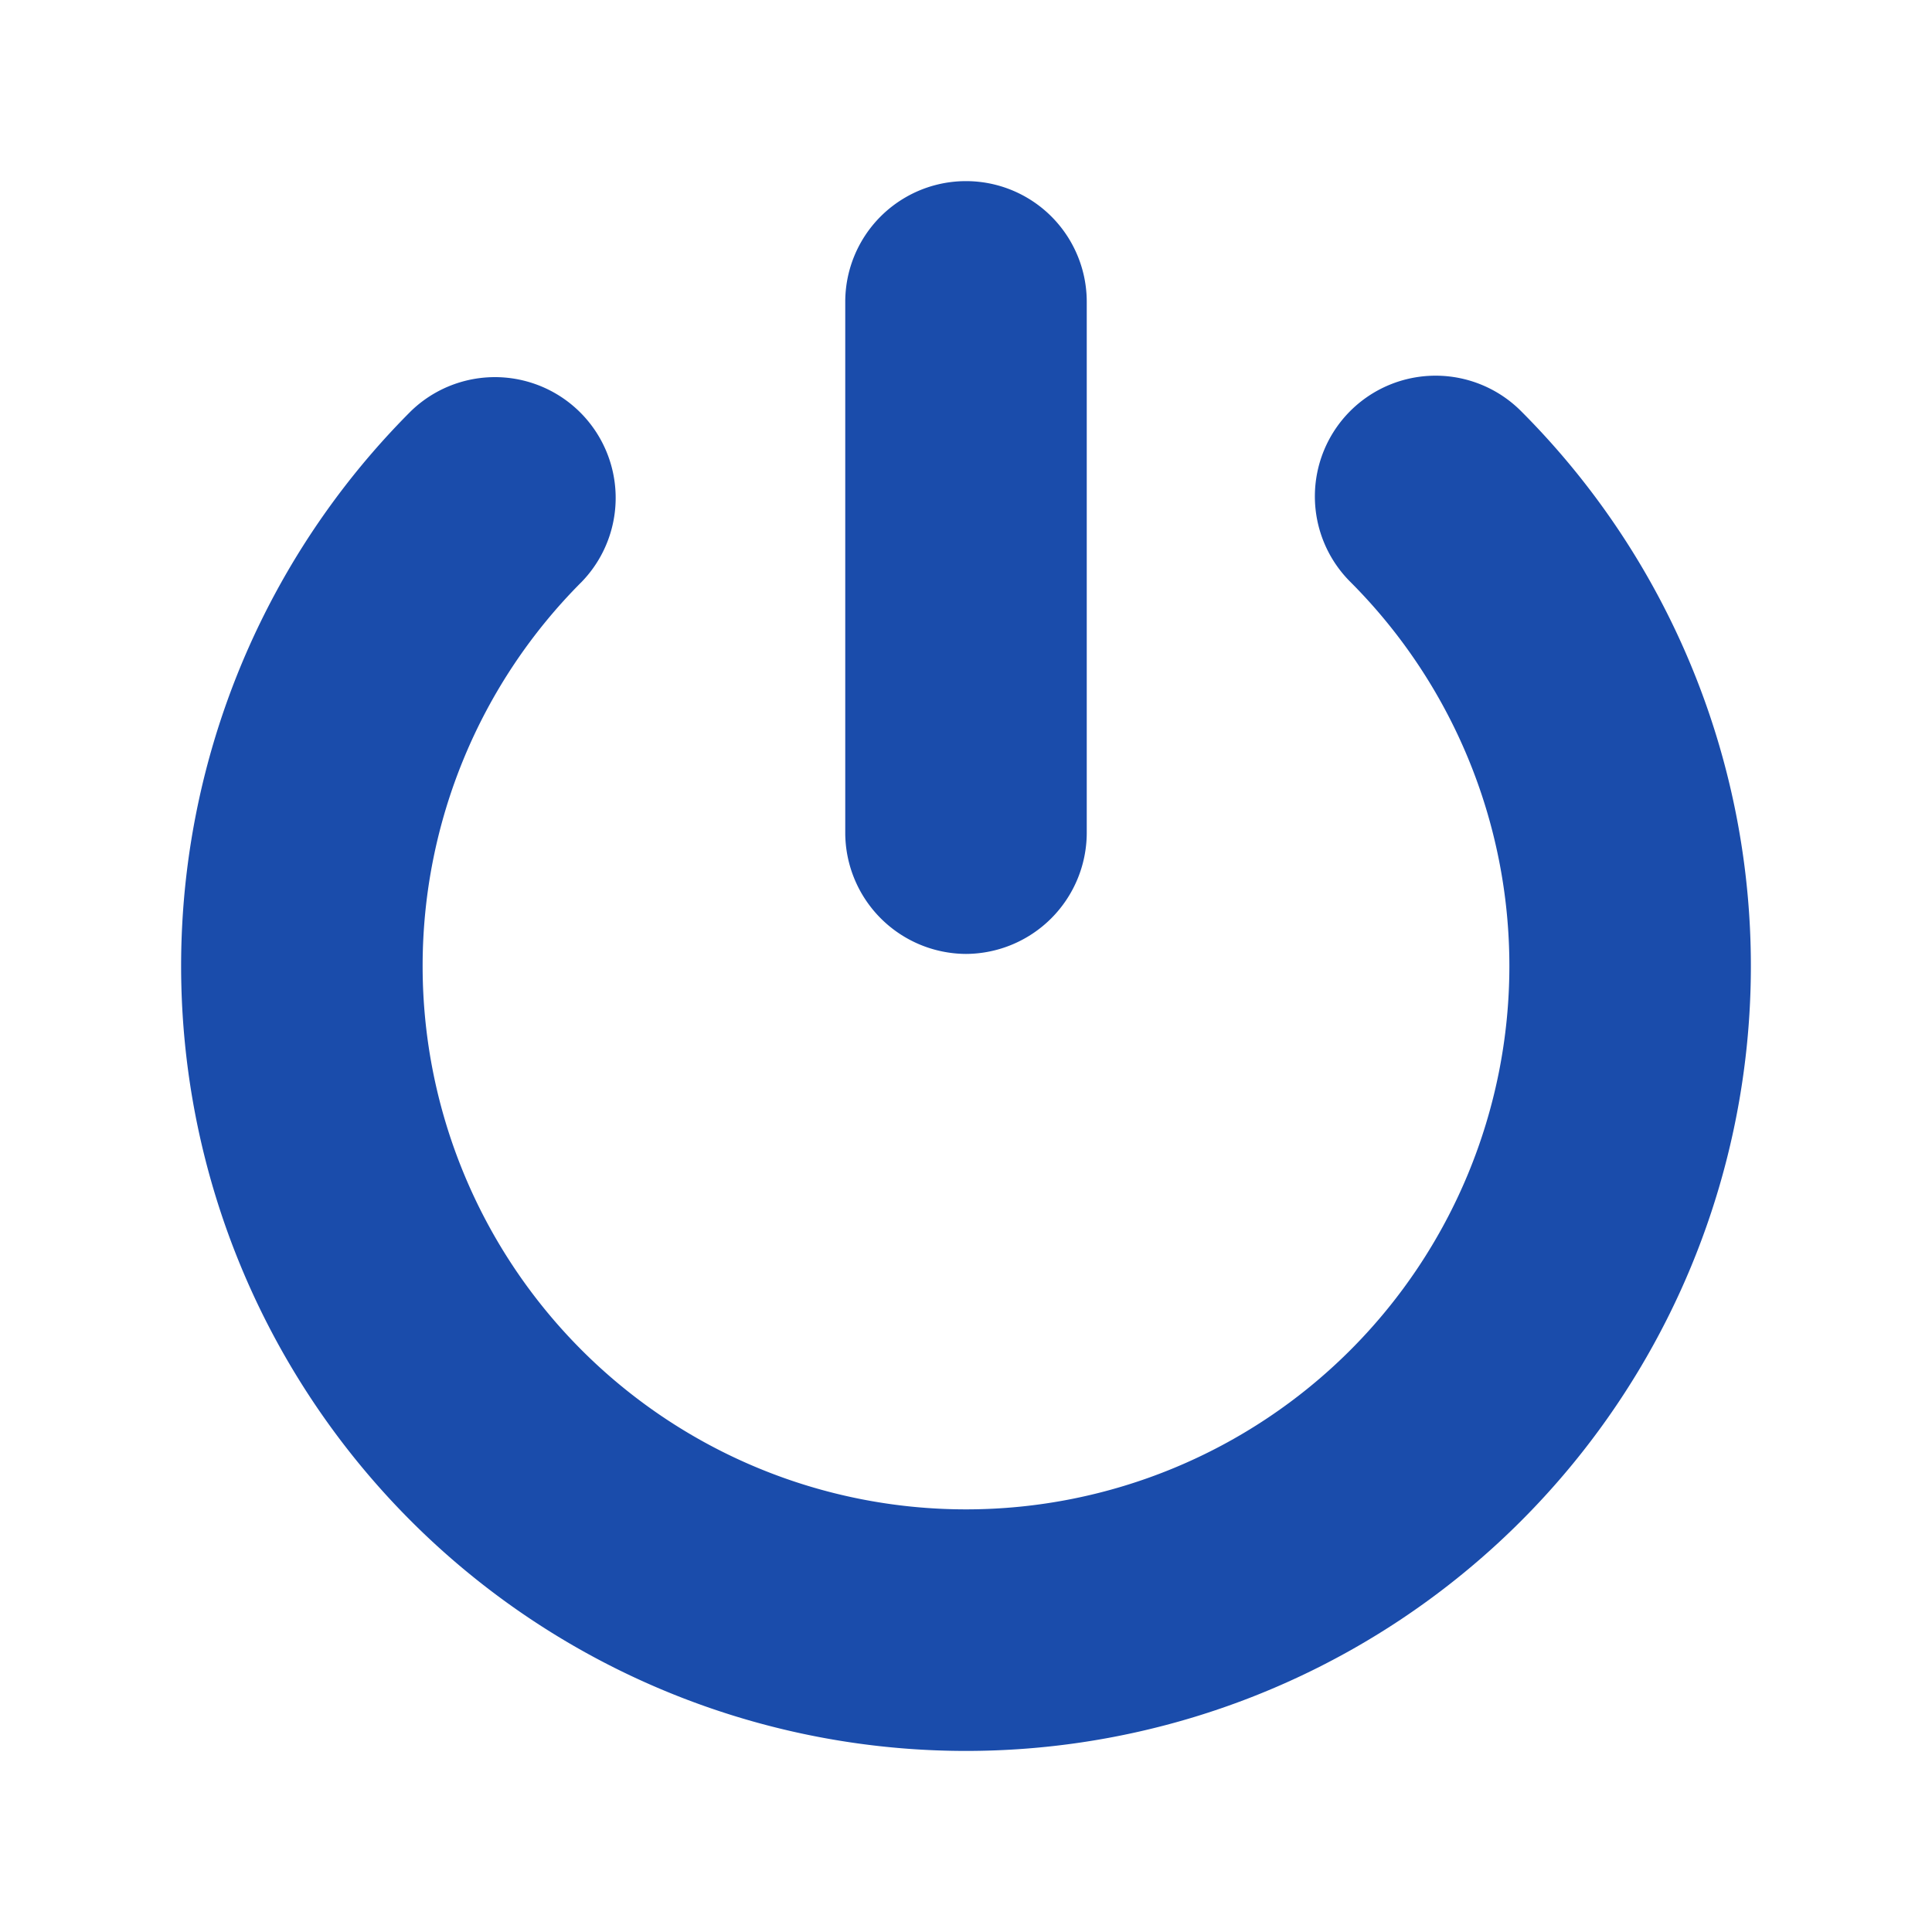
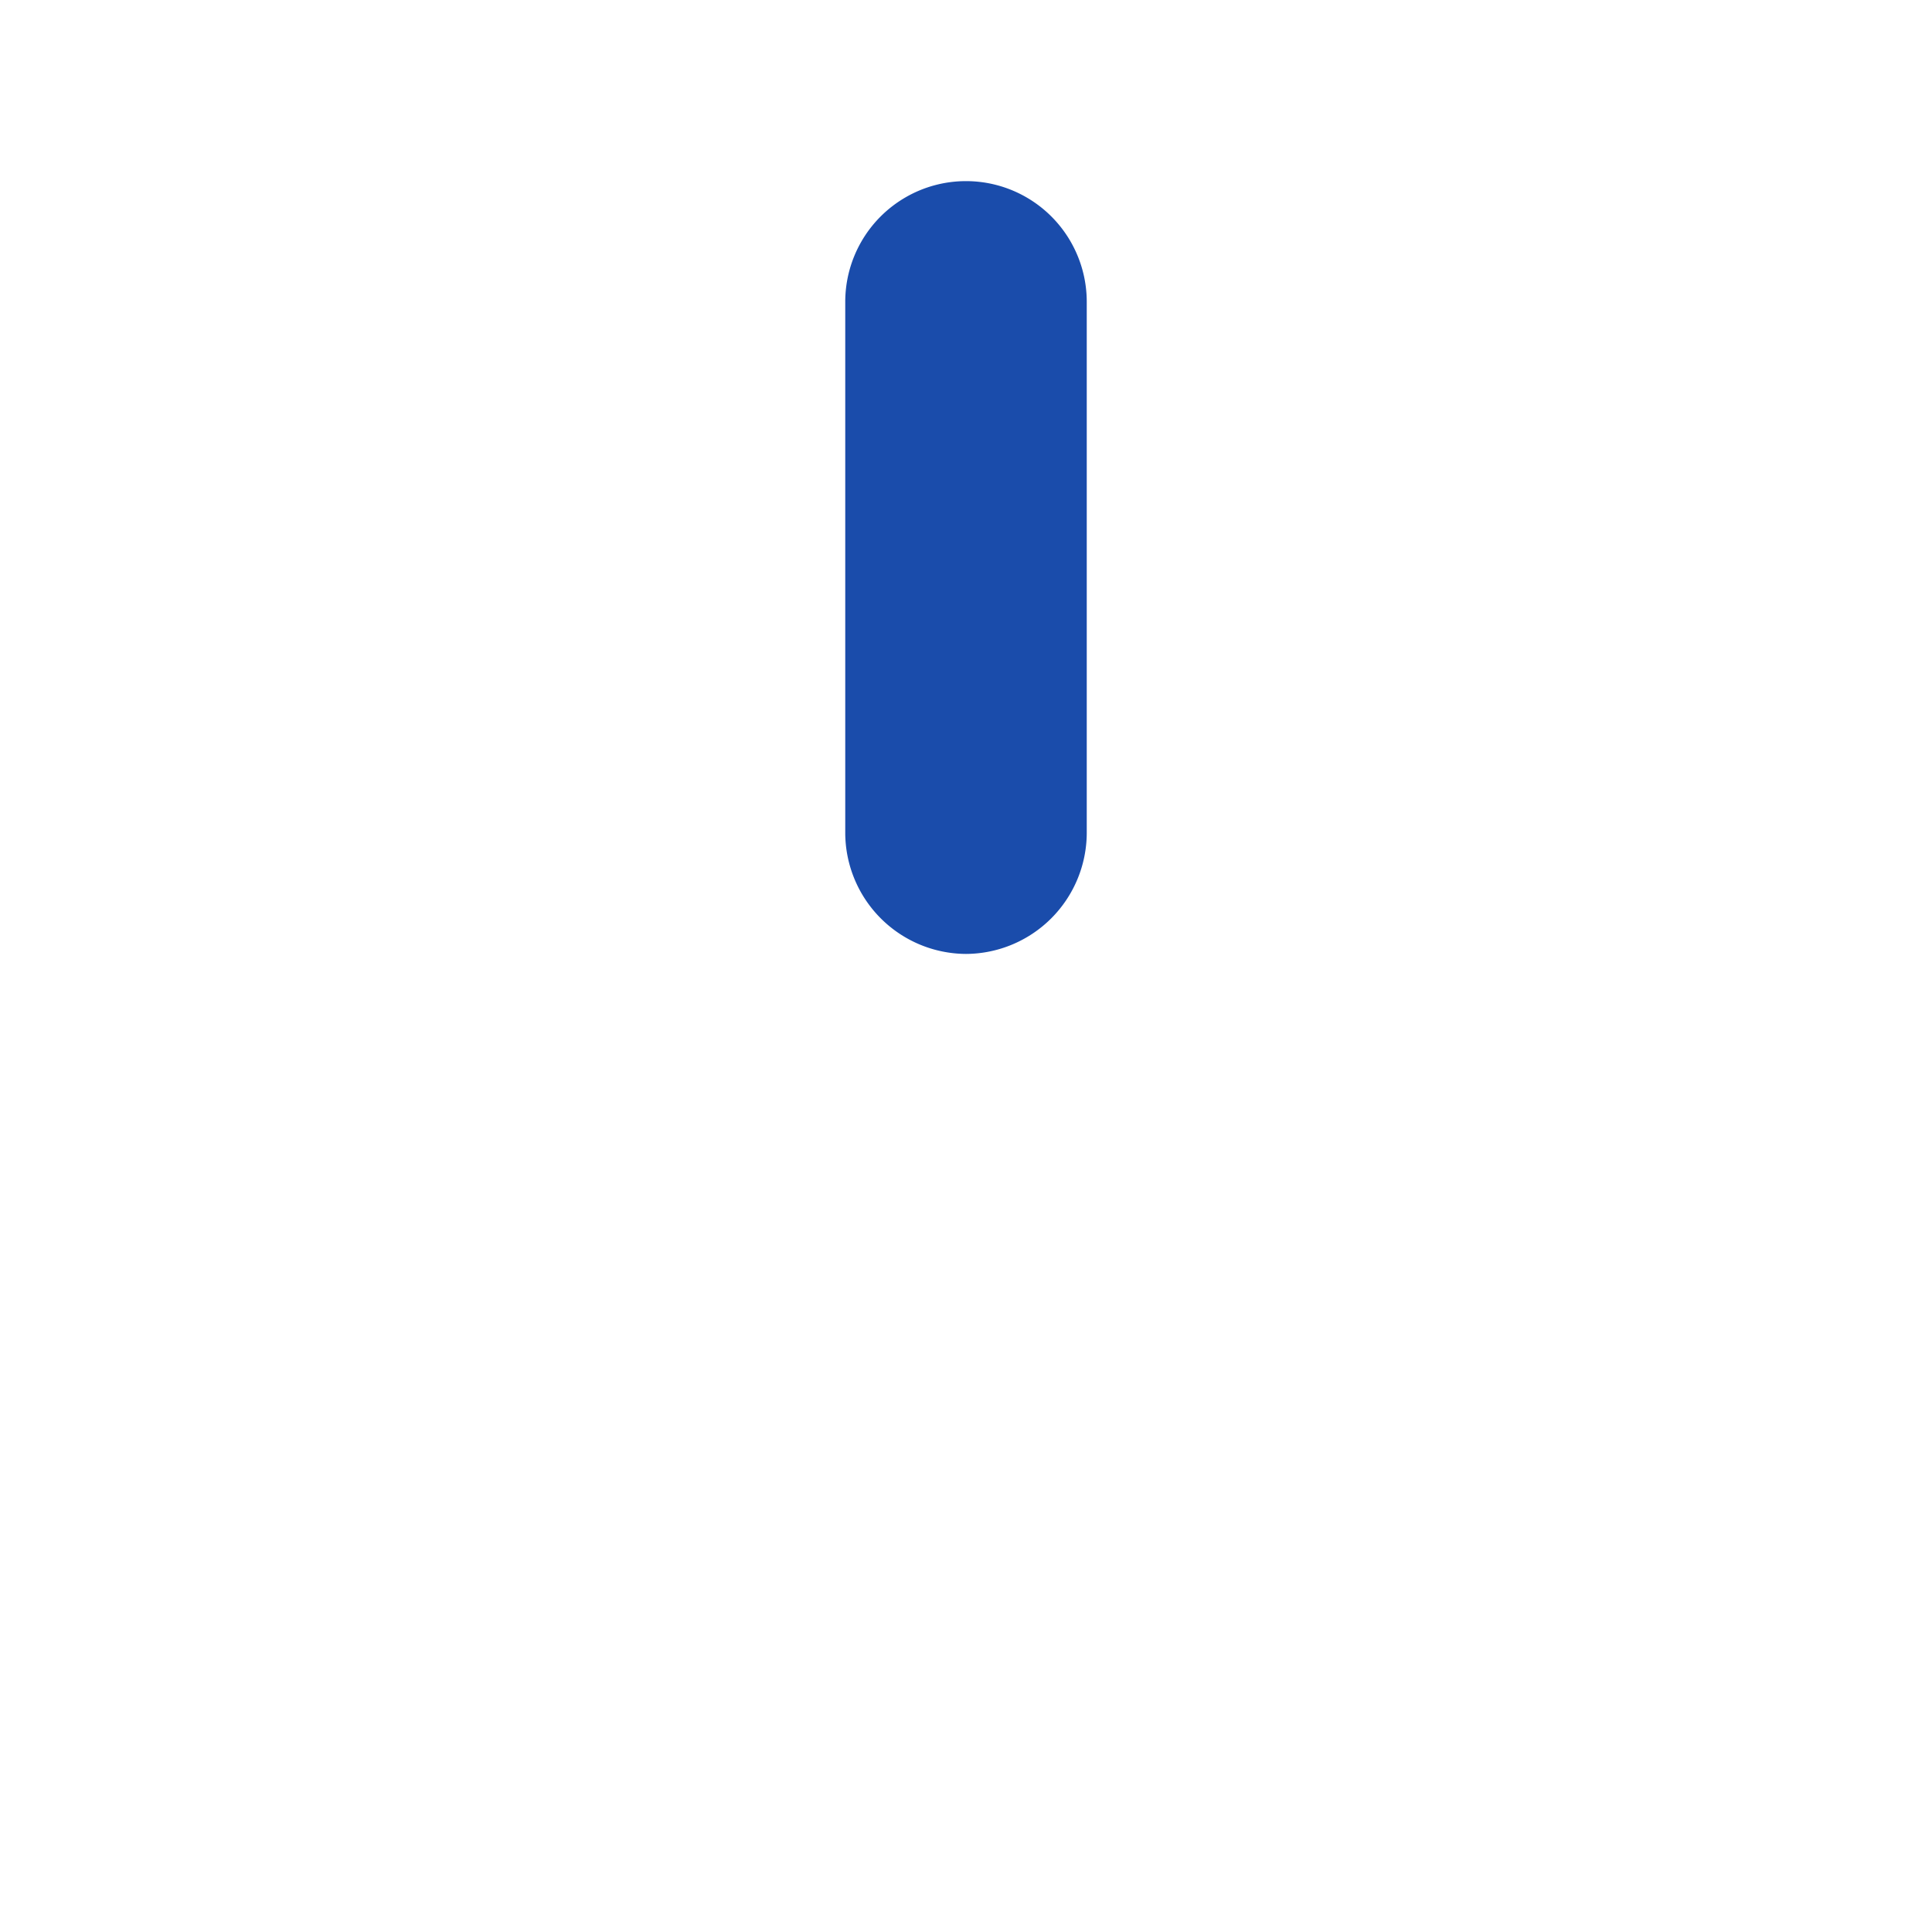
<svg xmlns="http://www.w3.org/2000/svg" version="1.1" width="512" height="512" x="0" y="0" viewBox="0 0 32 32" style="enable-background:new 0 0 512 512" xml:space="preserve" class="">
  <g>
-     <path d="M22.364 6.808a2 2 0 0 0 0 2.828 9 9 0 1 1-12.728 0 2 2 0 0 0-2.828-2.828 13 13 0 1 0 18.384 0 2 2 0 0 0-2.828 0z" fill="#1a4cab" opacity="1" data-original="#000000" class="" />
    <path d="M16 15.8a2.01 2.01 0 0 0 2-2V5a2 2 0 0 0-4 0v8.8a2.01 2.01 0 0 0 2 2z" fill="#1a4cab" opacity="1" data-original="#000000" class="" />
  </g>
</svg>